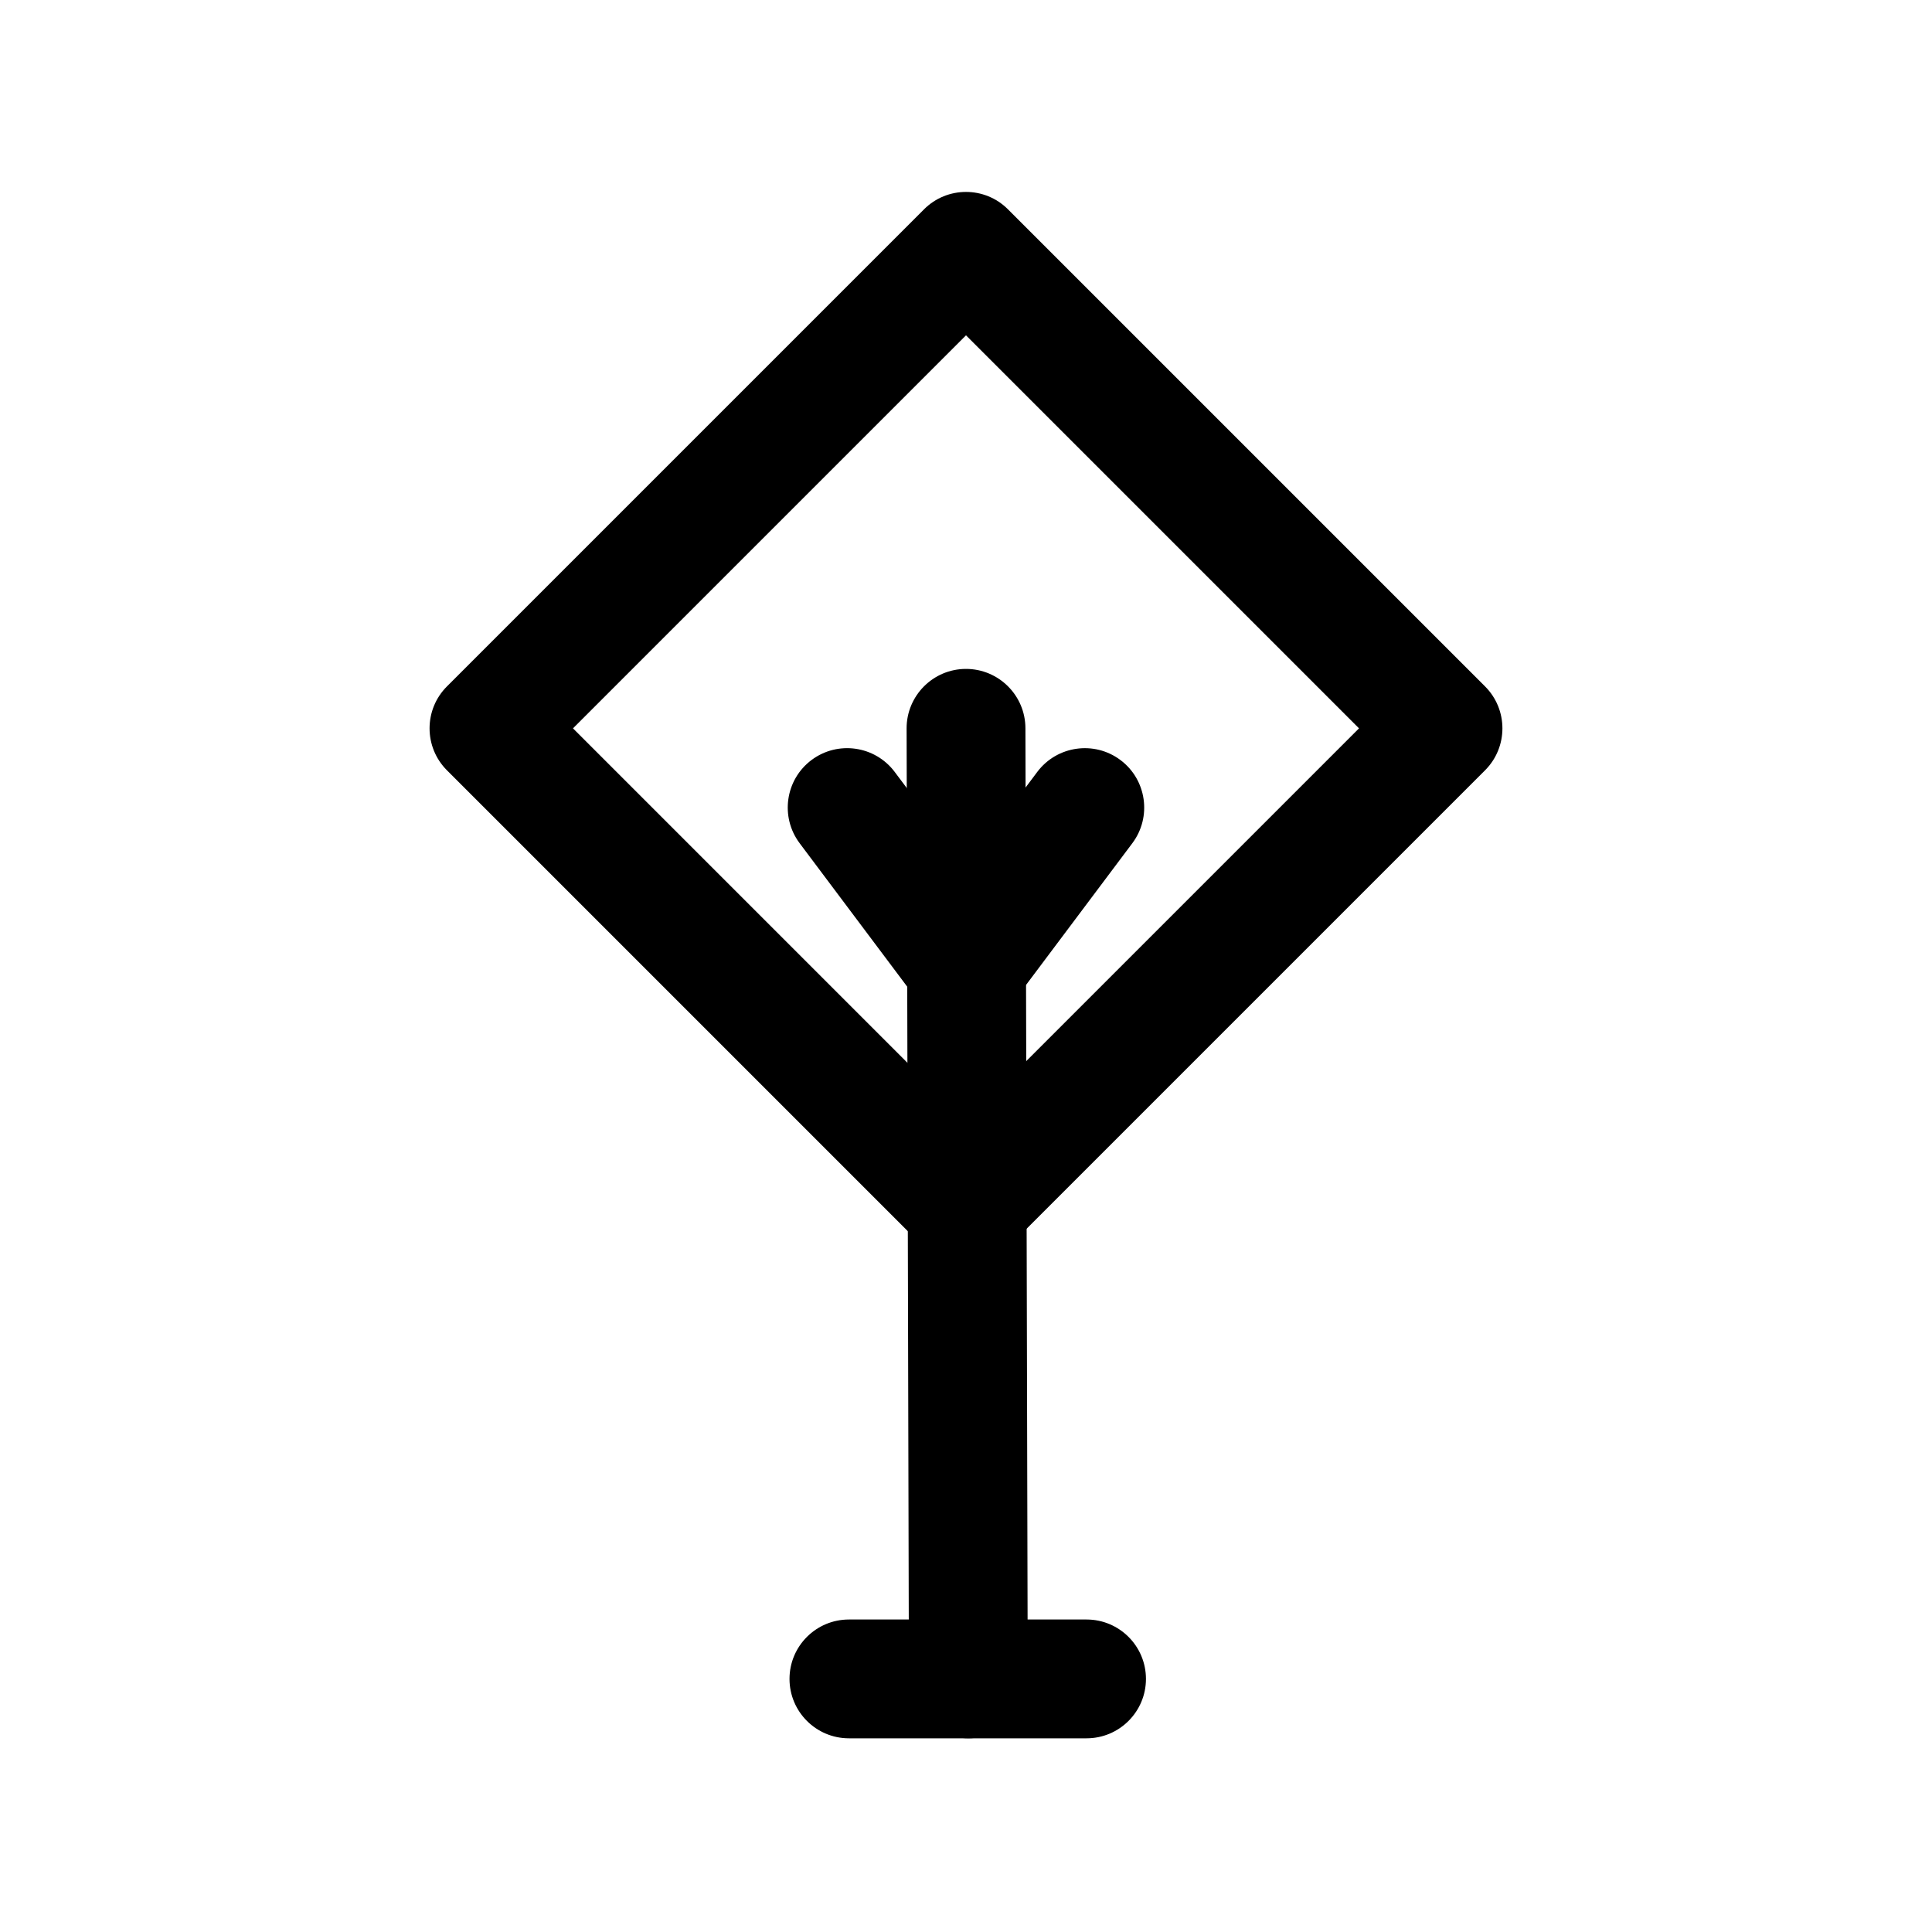
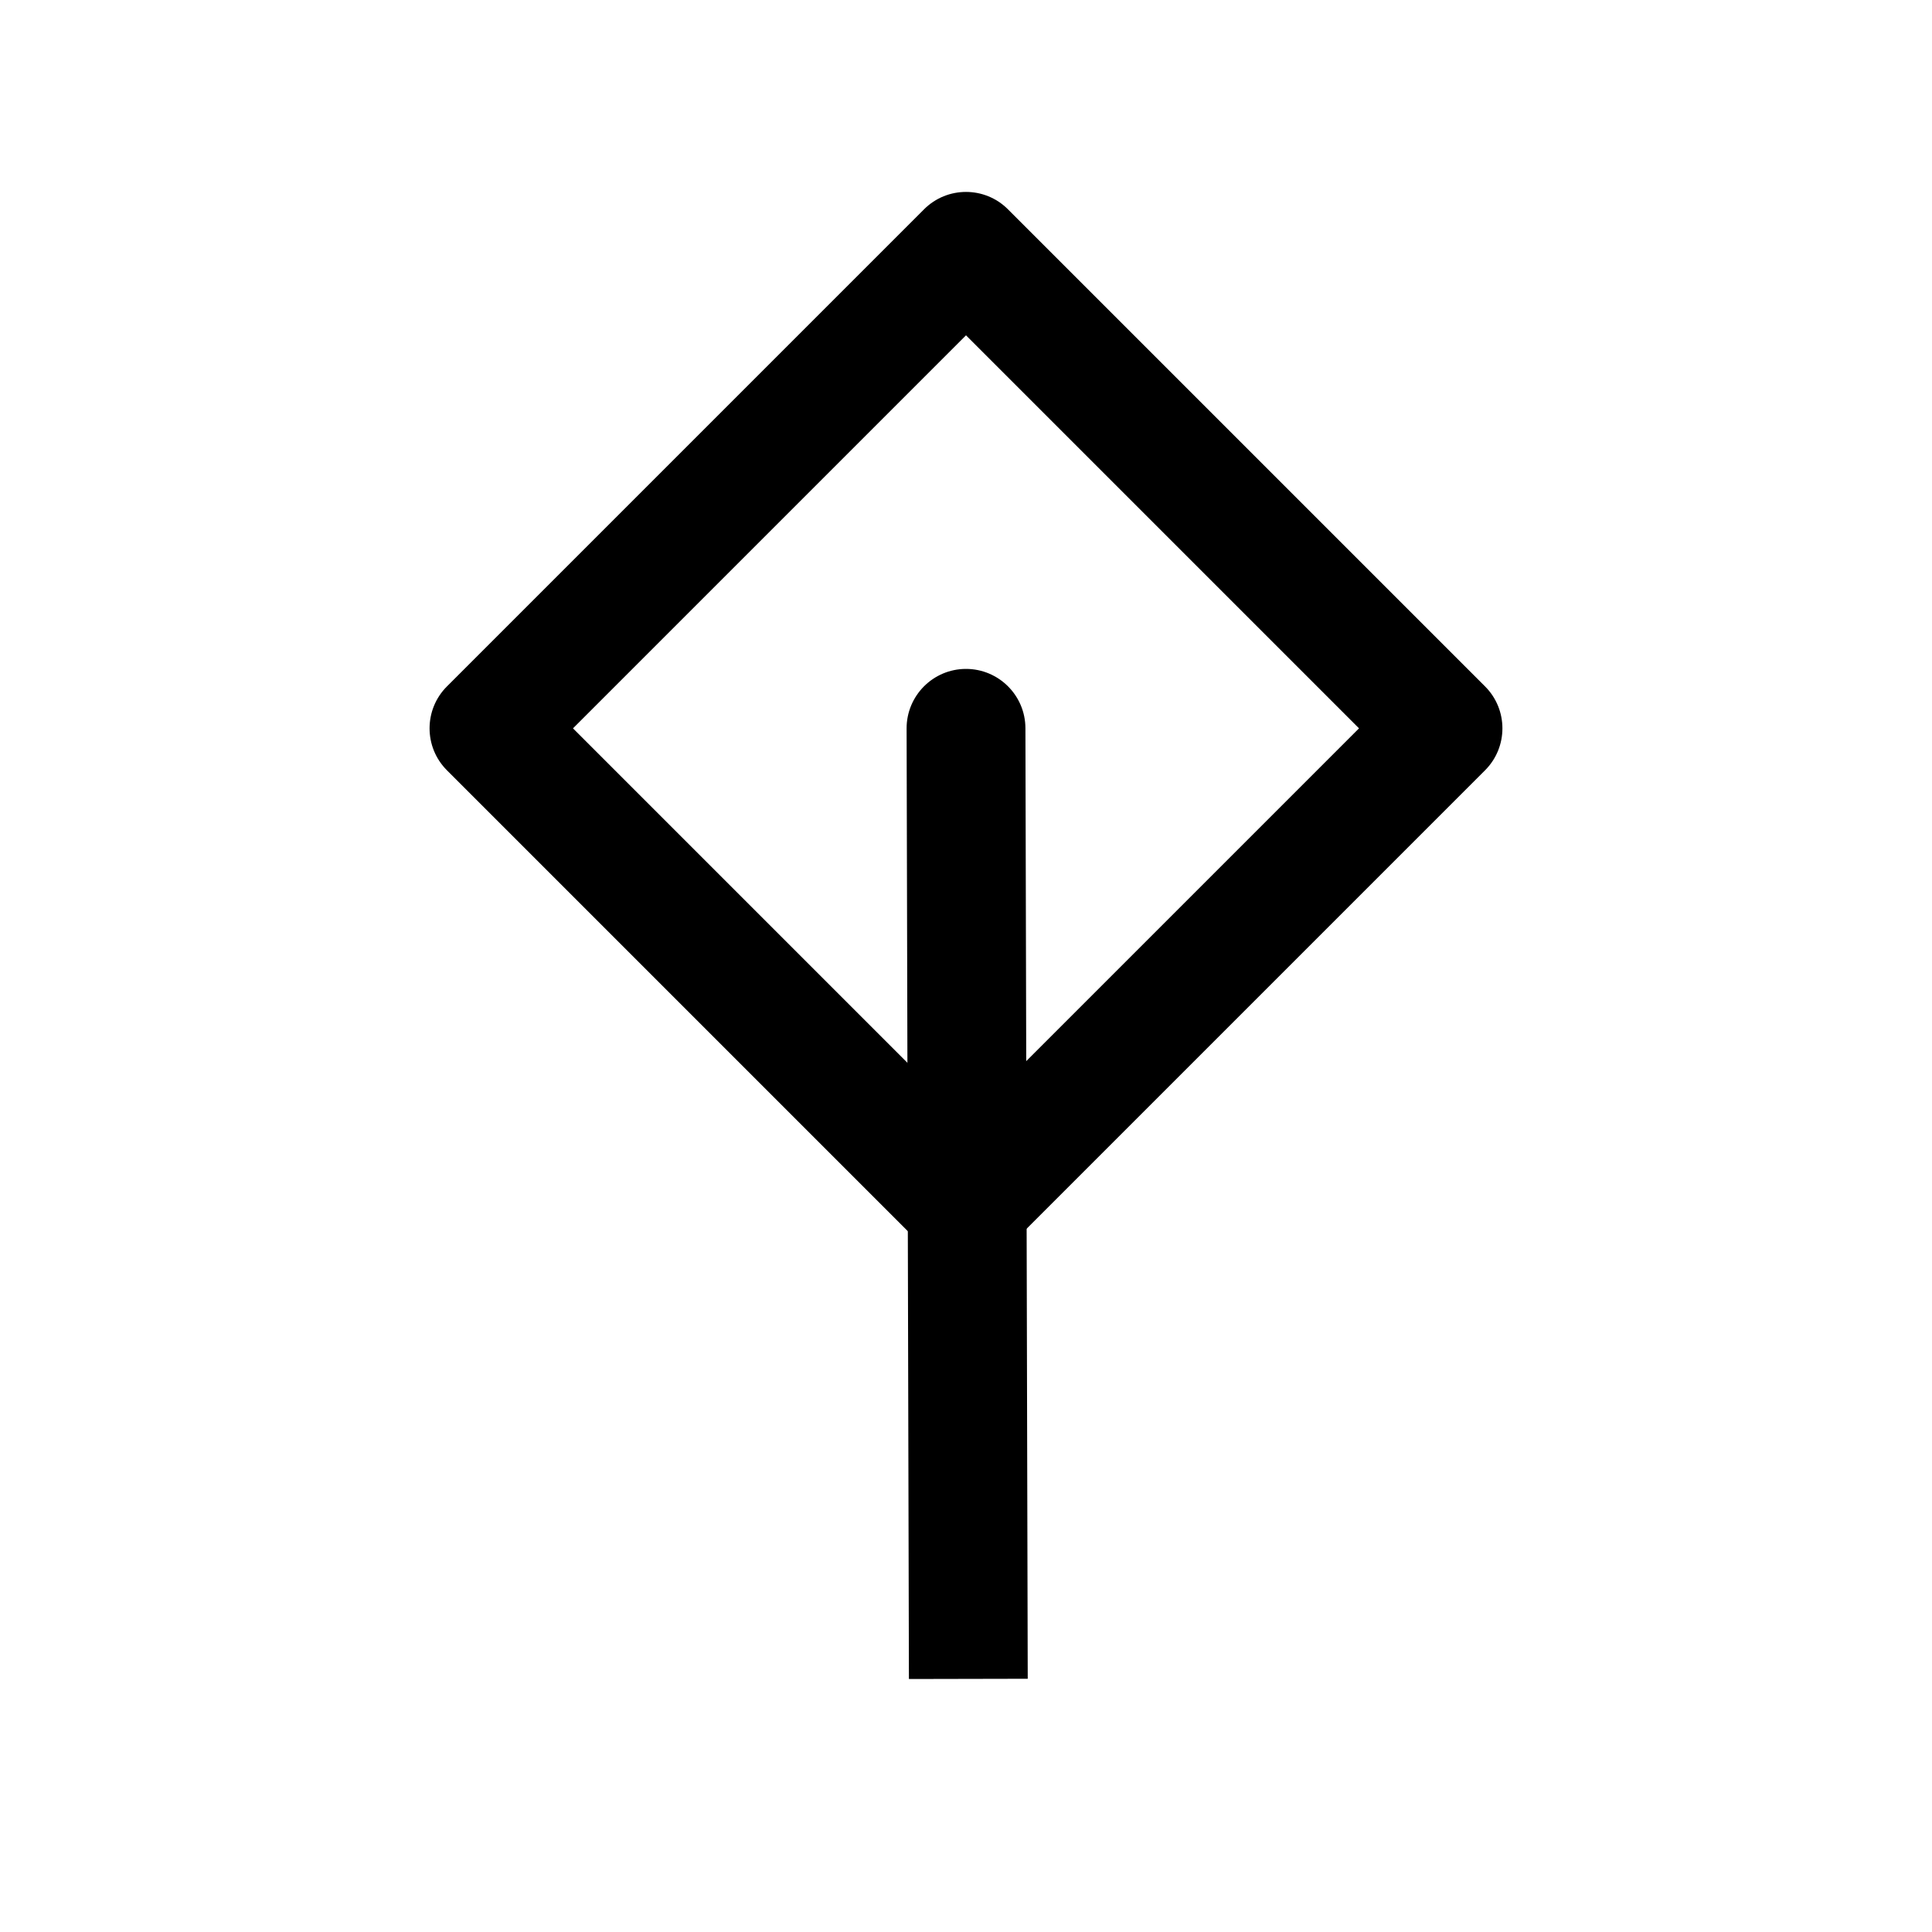
<svg xmlns="http://www.w3.org/2000/svg" fill="#000000" width="800px" height="800px" version="1.1" viewBox="144 144 512 512">
  <g fill-rule="evenodd">
-     <path d="m412.59 409.45 31.488-41.988c5.211-6.941 3.809-16.832-3.148-22.043-6.957-5.211-16.832-3.793-22.043 3.148l-31.488 41.988c-5.211 6.957-3.809 16.832 3.148 22.043s16.832 3.809 22.043-3.148z" />
-     <path d="m412.59 390.55-31.488-41.988c-5.211-6.941-15.082-8.359-22.043-3.148-6.957 5.211-8.359 15.098-3.148 22.043l31.488 41.988c5.211 6.957 15.082 8.359 22.043 3.148 6.957-5.211 8.359-15.082 3.148-22.043z" />
-     <path d="m416.36 588.89-0.613-251.91c-0.016-8.691-7.102-15.727-15.777-15.711-8.691 0.016-15.727 7.102-15.711 15.777l0.613 251.91c0.016 8.691 7.086 15.727 15.777 15.711 8.691-0.016 15.727-7.102 15.711-15.777z" />
-     <path d="m368.97 604.67h62.977c8.691 0 15.742-7.055 15.742-15.742 0-8.691-7.055-15.742-15.742-15.742h-62.977c-8.691 0-15.742 7.055-15.742 15.742 0 8.691 7.055 15.742 15.742 15.742z" />
+     <path d="m416.36 588.89-0.613-251.91c-0.016-8.691-7.102-15.727-15.777-15.711-8.691 0.016-15.727 7.102-15.711 15.777l0.613 251.91z" />
    <path d="m411.13 199.48c-6.141-6.156-16.121-6.156-22.262 0l-126.41 126.41c-6.156 6.141-6.156 16.121 0 22.262l126.41 126.41c6.141 6.156 16.121 6.156 22.262 0l126.41-126.41c6.156-6.141 6.156-16.121 0-22.262zm-115.28 137.54 104.15 104.15 104.15-104.15-104.15-104.15z" />
  </g>
</svg>